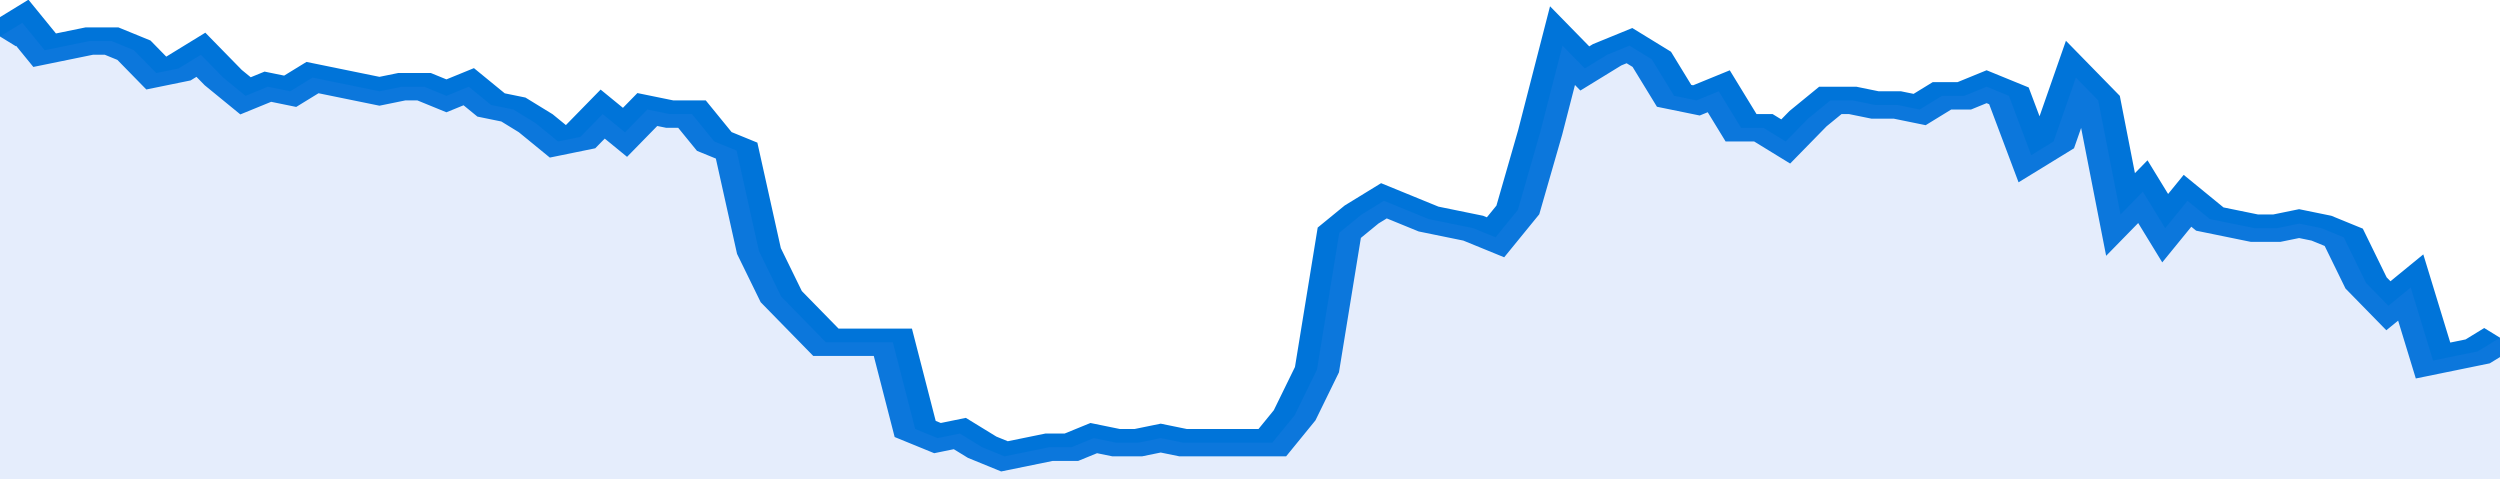
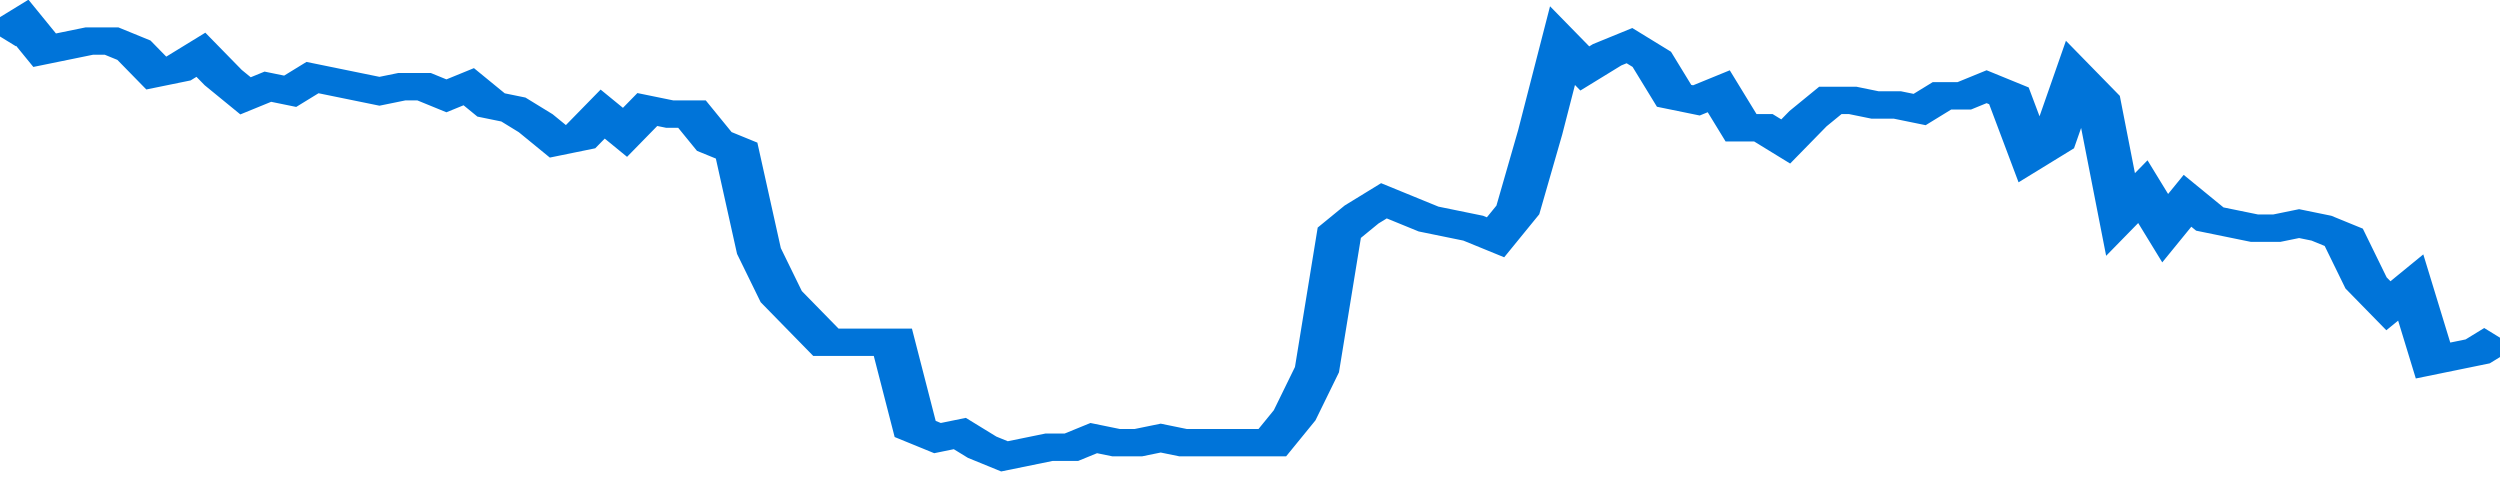
<svg xmlns="http://www.w3.org/2000/svg" viewBox="0 0 336 105" width="120" height="23" preserveAspectRatio="none">
  <polyline fill="none" stroke="#0074d9" stroke-width="6" points="0, 8 3, 5 6, 11 9, 10 12, 9 15, 9 18, 11 21, 16 24, 15 27, 12 30, 17 33, 21 36, 19 39, 20 42, 17 45, 18 48, 19 51, 20 54, 19 57, 19 60, 21 63, 19 66, 23 69, 24 72, 27 75, 31 78, 30 81, 25 84, 29 87, 24 90, 25 93, 25 96, 31 99, 33 102, 55 105, 65 108, 70 111, 75 114, 75 117, 75 120, 75 123, 94 126, 96 129, 95 132, 98 135, 100 138, 99 141, 98 144, 98 147, 96 150, 97 153, 97 156, 96 159, 97 162, 97 165, 97 168, 97 171, 97 174, 91 177, 81 180, 51 183, 47 186, 44 189, 46 192, 48 195, 49 198, 50 201, 52 204, 46 207, 29 210, 10 213, 15 216, 12 219, 10 222, 13 225, 21 228, 22 231, 20 234, 28 237, 28 240, 31 243, 26 246, 22 249, 22 252, 23 255, 23 258, 24 261, 21 264, 21 267, 19 270, 21 273, 34 276, 31 279, 17 282, 22 285, 47 288, 42 291, 50 294, 44 297, 48 300, 49 303, 50 306, 50 309, 49 312, 50 315, 52 318, 62 321, 67 324, 63 327, 79 330, 78 333, 77 336, 74 336, 74 "> </polyline>
-   <polygon fill="#5085ec" opacity="0.15" points="0, 105 0, 8 3, 5 6, 11 9, 10 12, 9 15, 9 18, 11 21, 16 24, 15 27, 12 30, 17 33, 21 36, 19 39, 20 42, 17 45, 18 48, 19 51, 20 54, 19 57, 19 60, 21 63, 19 66, 23 69, 24 72, 27 75, 31 78, 30 81, 25 84, 29 87, 24 90, 25 93, 25 96, 31 99, 33 102, 55 105, 65 108, 70 111, 75 114, 75 117, 75 120, 75 123, 94 126, 96 129, 95 132, 98 135, 100 138, 99 141, 98 144, 98 147, 96 150, 97 153, 97 156, 96 159, 97 162, 97 165, 97 168, 97 171, 97 174, 91 177, 81 180, 51 183, 47 186, 44 189, 46 192, 48 195, 49 198, 50 201, 52 204, 46 207, 29 210, 10 213, 15 216, 12 219, 10 222, 13 225, 21 228, 22 231, 20 234, 28 237, 28 240, 31 243, 26 246, 22 249, 22 252, 23 255, 23 258, 24 261, 21 264, 21 267, 19 270, 21 273, 34 276, 31 279, 17 282, 22 285, 47 288, 42 291, 50 294, 44 297, 48 300, 49 303, 50 306, 50 309, 49 312, 50 315, 52 318, 62 321, 67 324, 63 327, 79 330, 78 333, 77 336, 74 336, 105 " />
</svg>